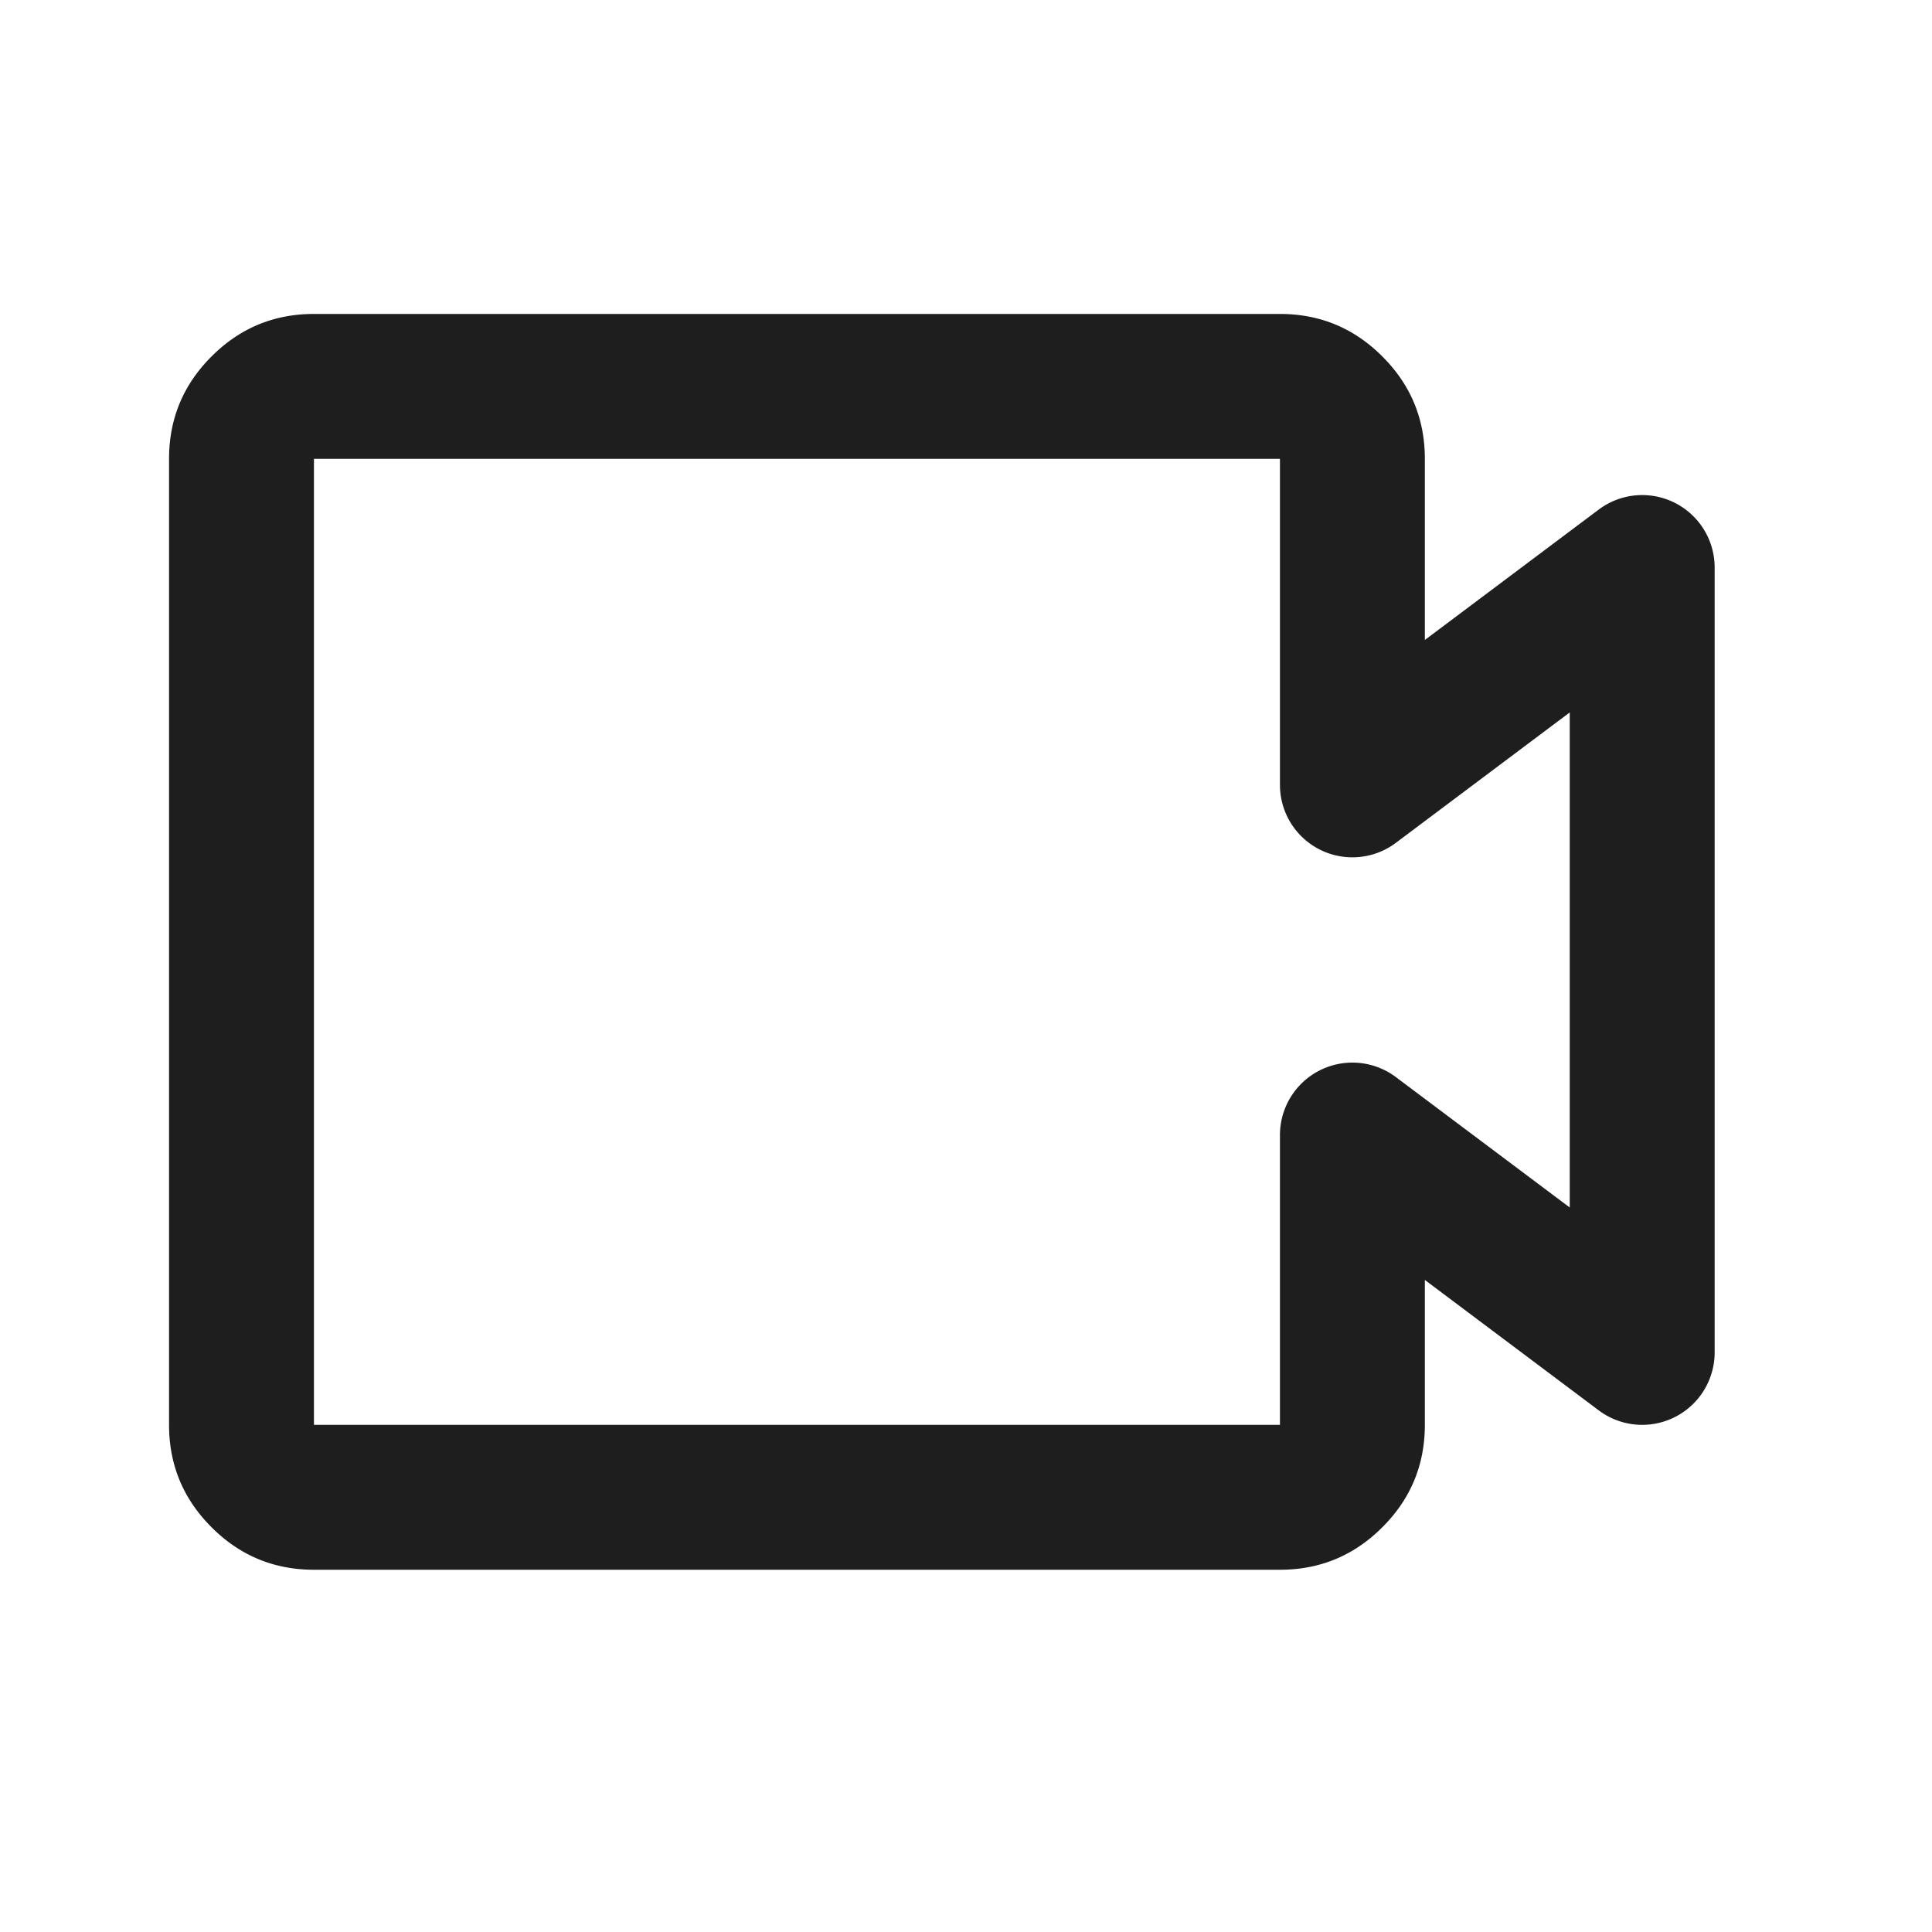
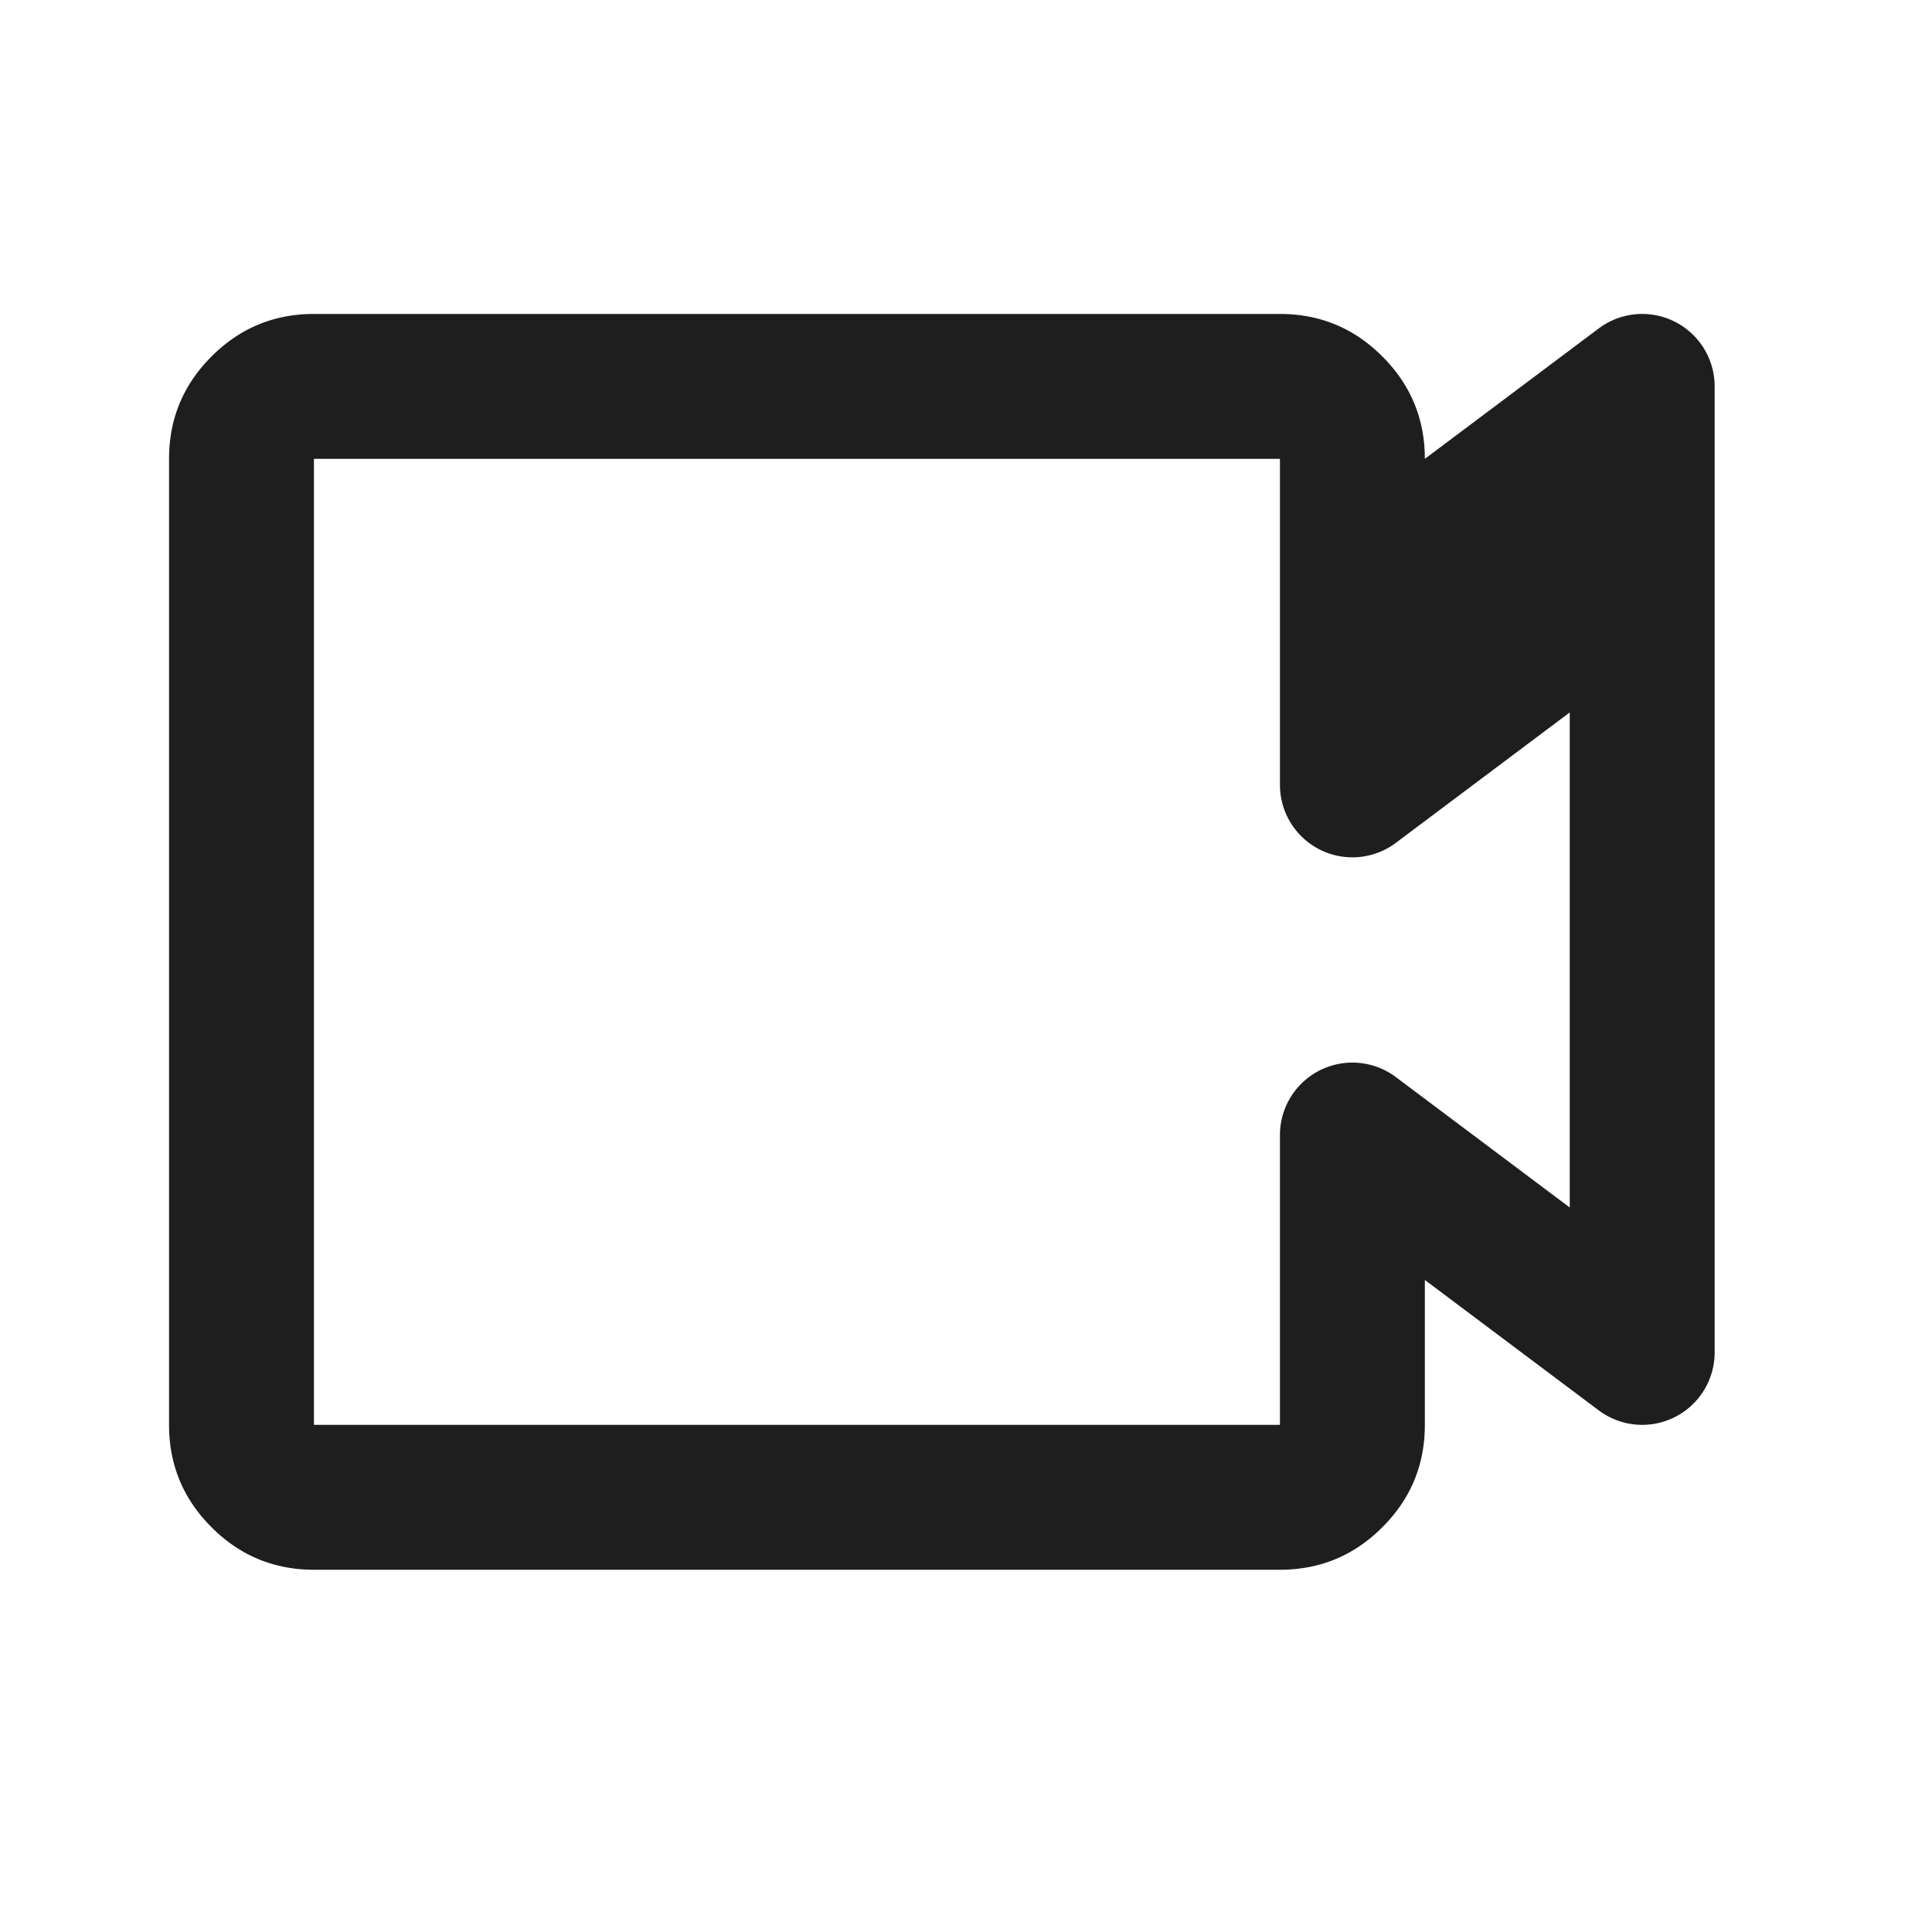
<svg xmlns="http://www.w3.org/2000/svg" class="icon" width="200px" height="200.00px" viewBox="0 0 1024 1024" version="1.1">
-   <path d="M89.6 755.2v-512q0-31.795 22.528-54.272 22.477-22.528 54.272-22.528h512q31.795 0 54.272 22.528 22.528 22.477 22.528 54.272v96l92.16-69.12a38.4 38.4 0 0 1 61.44 30.72V716.8a38.4 38.4 0 0 1-61.44 30.72l-92.16-69.12v76.8q0 31.795-22.528 54.272-22.477 22.528-54.272 22.528h-512q-31.795 0-54.272-22.528-22.528-22.477-22.528-54.272z m76.8 0h512v-153.6a38.4 38.4 0 0 1 61.44-30.72l92.16 69.12V377.6l-92.16 69.12a38.4 38.4 0 0 1-61.44-30.72V243.2h-512v512z" fill="#000000" fill-opacity=".88" />
+   <path d="M89.6 755.2v-512q0-31.795 22.528-54.272 22.477-22.528 54.272-22.528h512q31.795 0 54.272 22.528 22.528 22.477 22.528 54.272l92.16-69.12a38.4 38.4 0 0 1 61.44 30.72V716.8a38.4 38.4 0 0 1-61.44 30.72l-92.16-69.12v76.8q0 31.795-22.528 54.272-22.477 22.528-54.272 22.528h-512q-31.795 0-54.272-22.528-22.528-22.477-22.528-54.272z m76.8 0h512v-153.6a38.4 38.4 0 0 1 61.44-30.72l92.16 69.12V377.6l-92.16 69.12a38.4 38.4 0 0 1-61.44-30.72V243.2h-512v512z" fill="#000000" fill-opacity=".88" />
</svg>